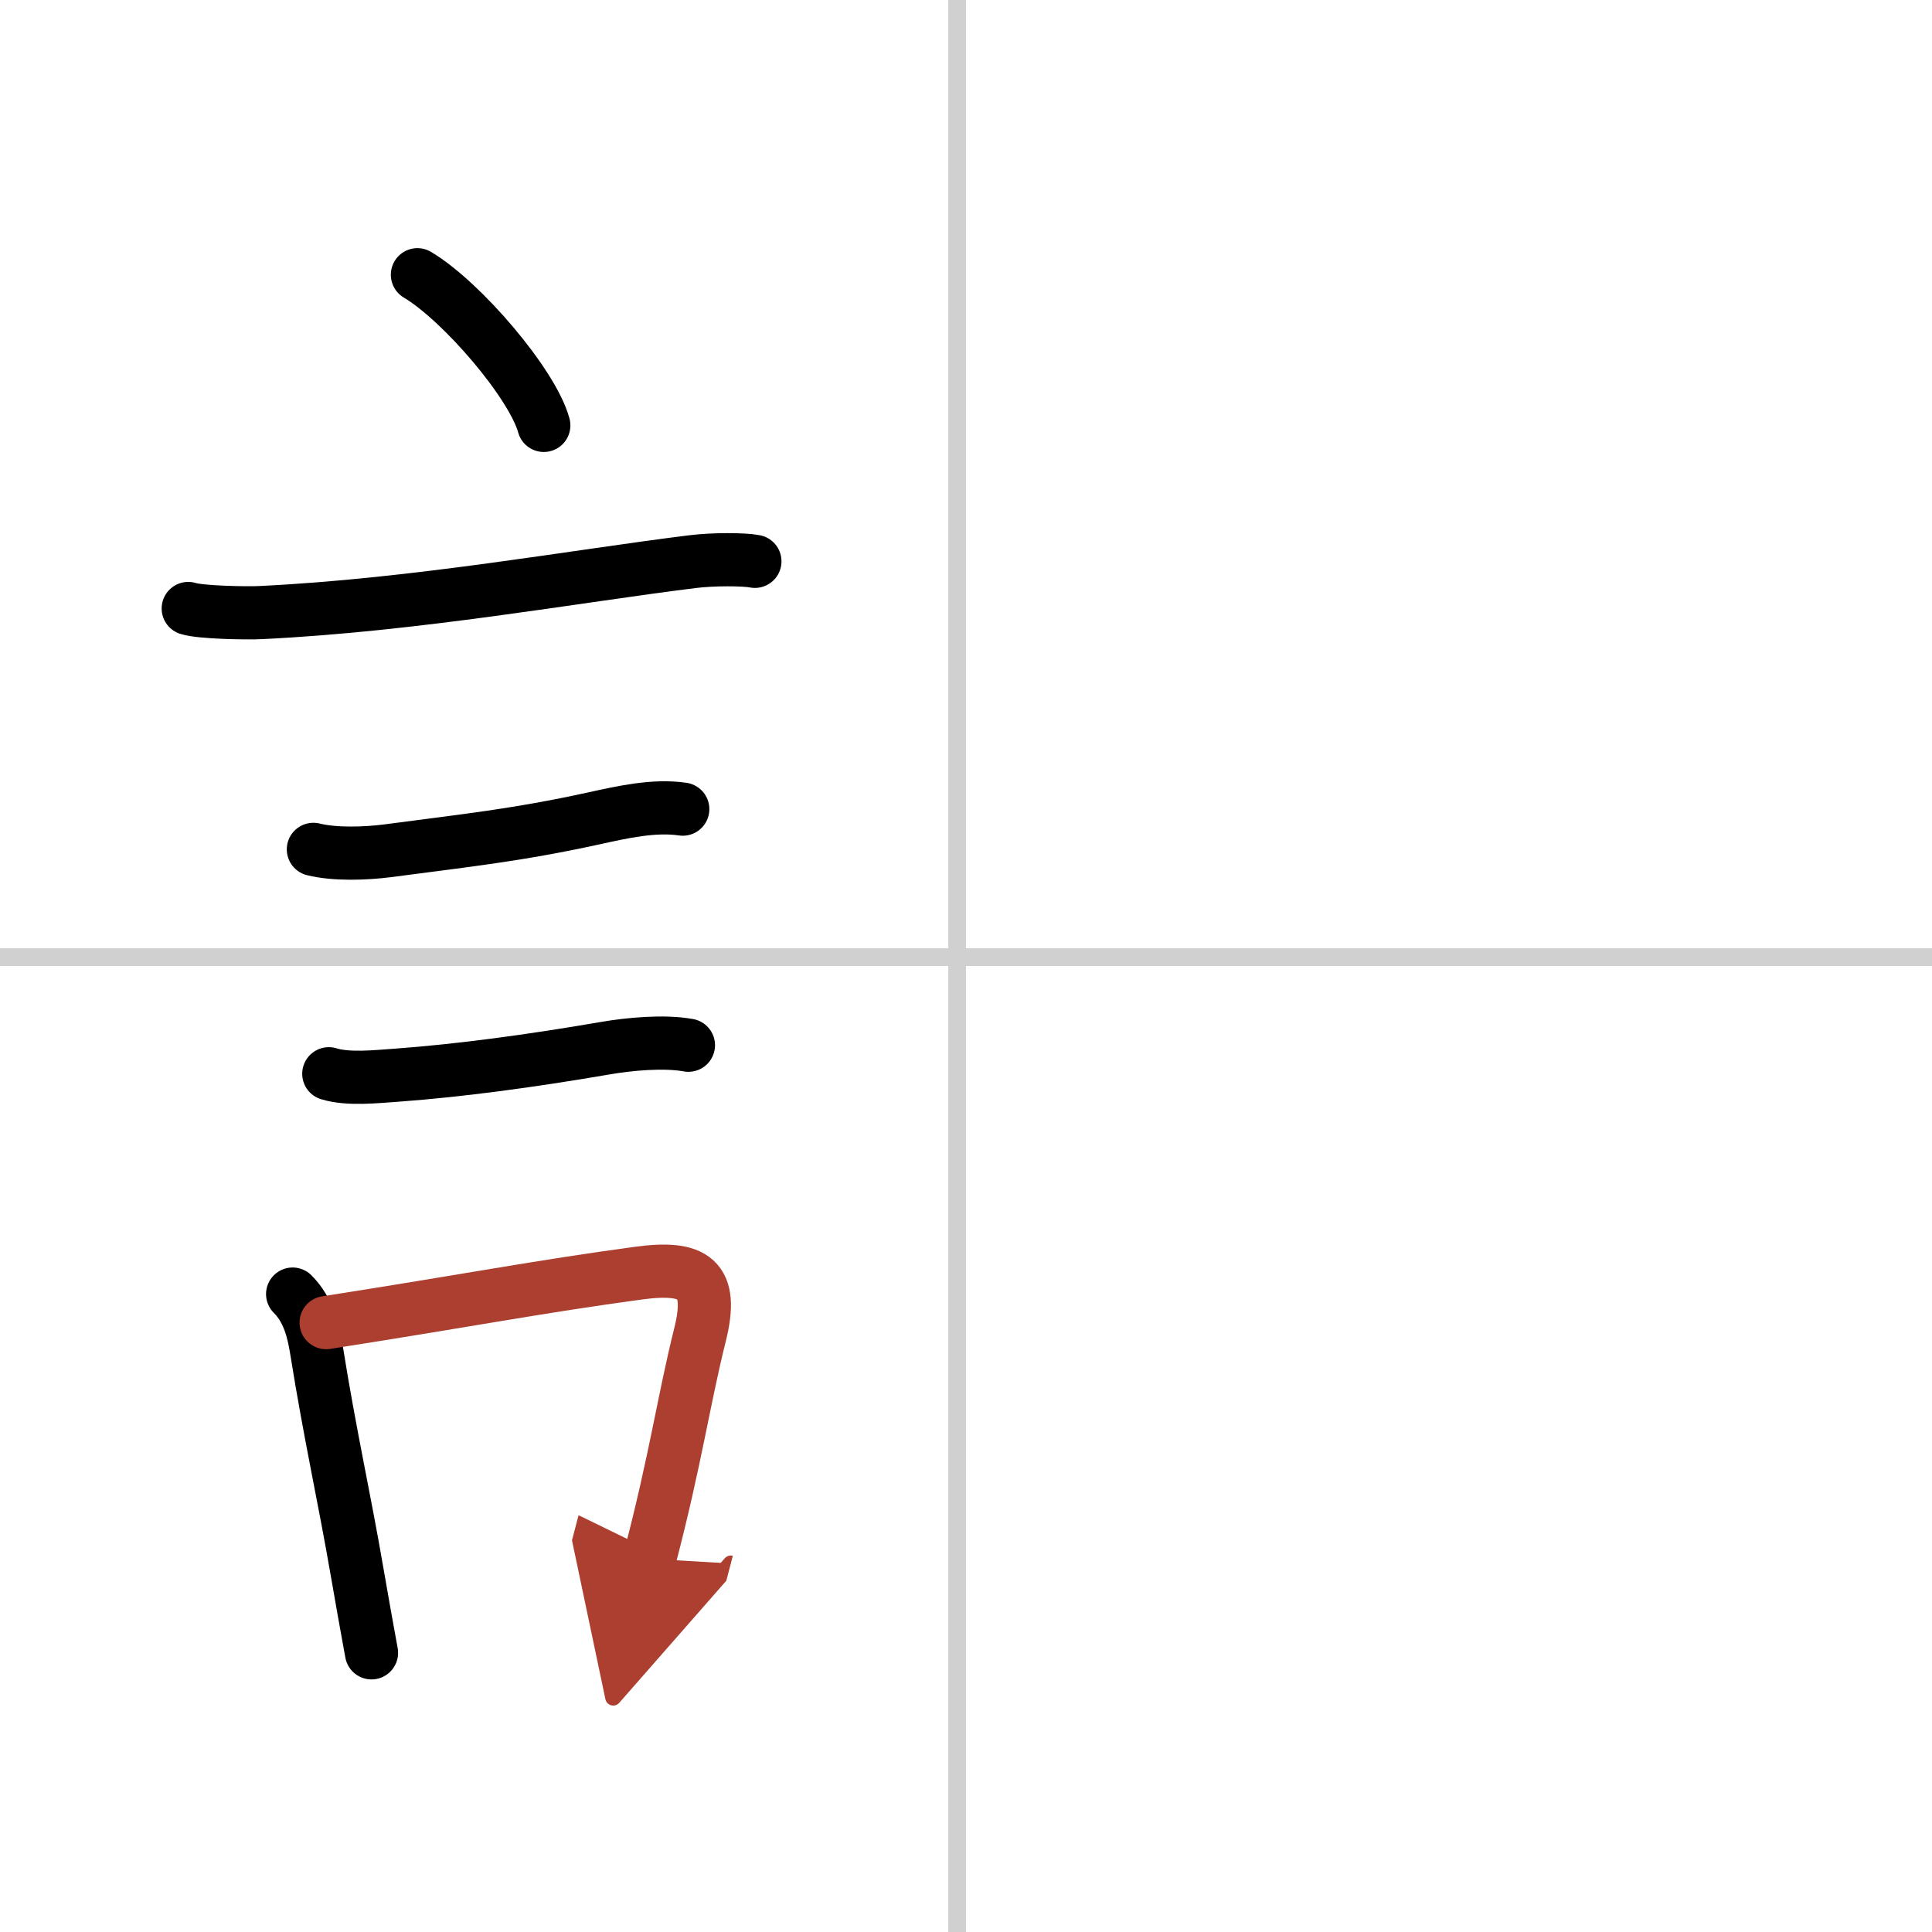
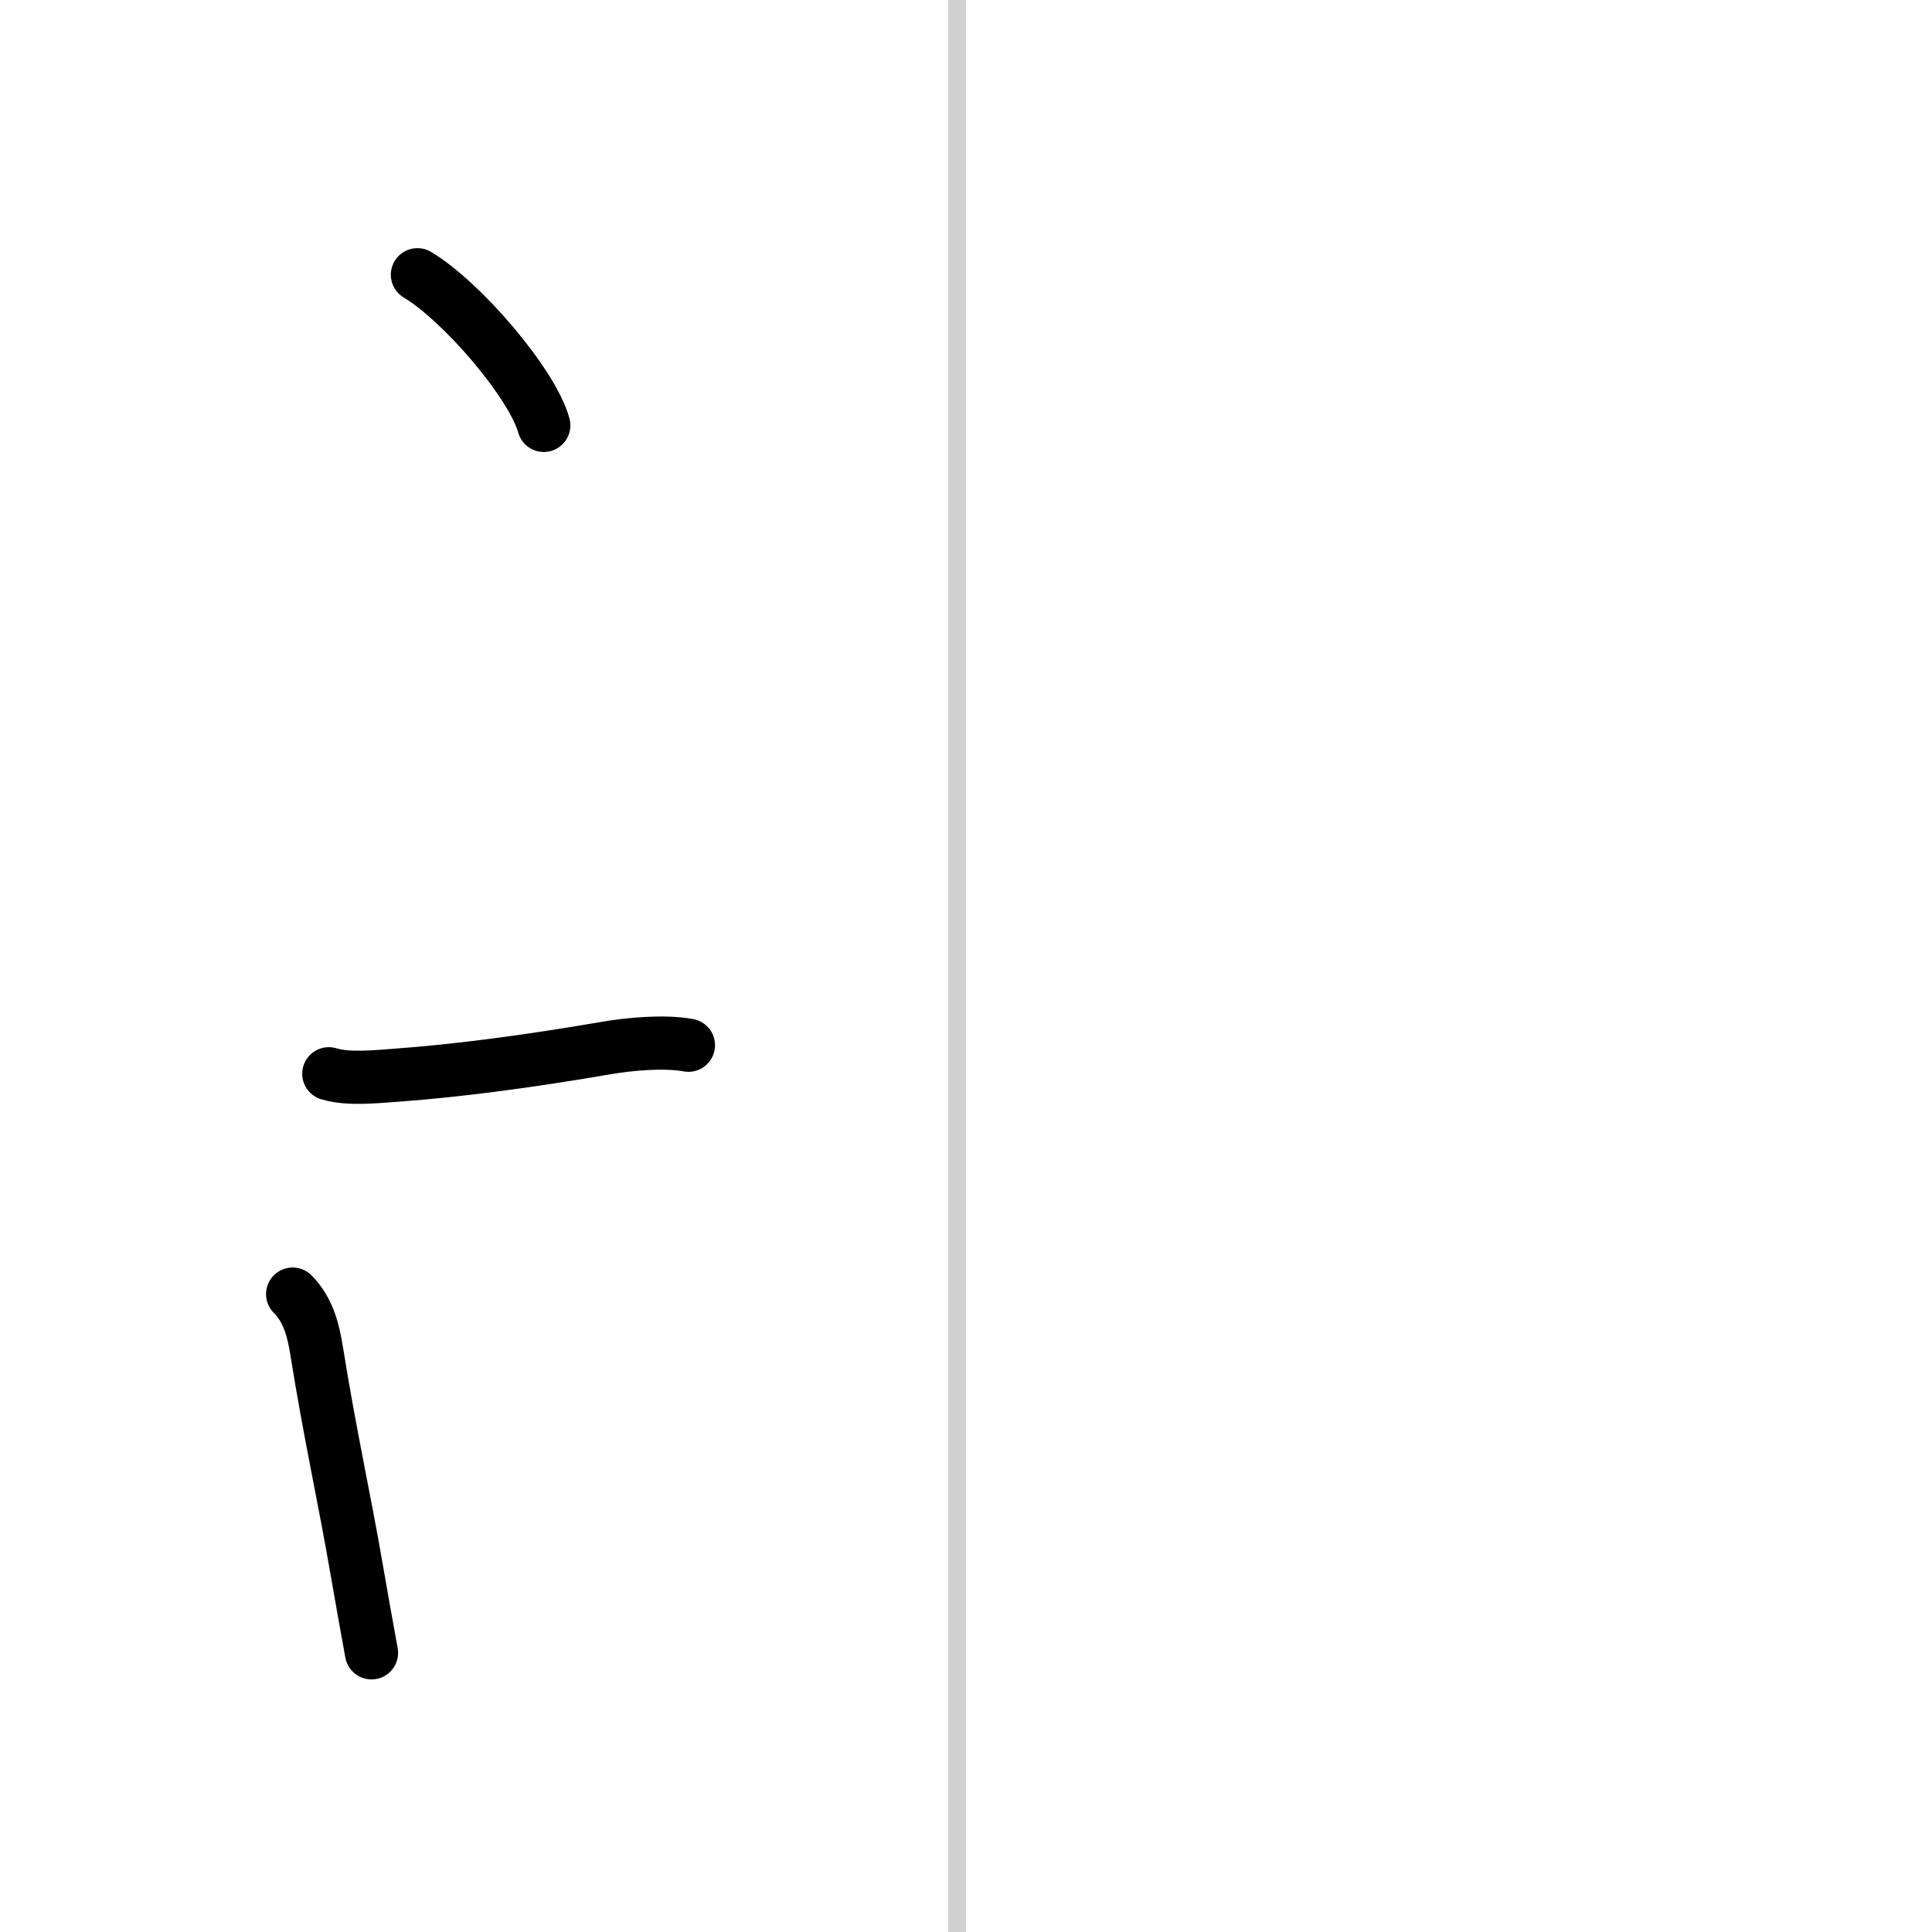
<svg xmlns="http://www.w3.org/2000/svg" width="400" height="400" viewBox="0 0 109 109">
  <defs>
    <marker id="a" markerWidth="4" orient="auto" refX="1" refY="5" viewBox="0 0 10 10">
-       <polyline points="0 0 10 5 0 10 1 5" fill="#ad3f31" stroke="#ad3f31" />
-     </marker>
+       </marker>
  </defs>
  <g fill="none" stroke="#000" stroke-linecap="round" stroke-linejoin="round" stroke-width="3">
    <rect width="100%" height="100%" fill="#fff" stroke="#fff" />
    <line x1="54" x2="54" y2="109" stroke="#d0d0d0" stroke-width="1" />
-     <line x2="109" y1="54" y2="54" stroke="#d0d0d0" stroke-width="1" />
    <path d="m23.55 15.5c2.52 1.5 6.5 6.17 7.13 8.5" />
-     <path d="m10.62 34.33c0.71 0.23 3.4 0.27 4.1 0.23 8.73-0.42 17.78-2.06 24.33-2.87 1.17-0.15 2.95-0.14 3.54-0.02" />
-     <path d="m17.68 47.92c1.21 0.3 2.94 0.24 4.19 0.08 4.28-0.57 7.26-0.87 11.64-1.83 1.6-0.35 3.39-0.76 5.01-0.52" />
    <path d="m18.55 60.58c1.12 0.34 2.66 0.16 3.83 0.08 3.54-0.26 7.5-0.79 11.75-1.52 1.38-0.24 3.34-0.42 4.71-0.17" />
    <path d="m16.51 73.01c0.93 0.93 1.19 2.18 1.36 3.24 0.76 4.75 1.54 8.15 2.29 12.51 0.28 1.61 0.55 3.14 0.8 4.49" />
-     <path d="m18.4 74.62c8-1.25 11.99-2.03 17.61-2.79 3.17-0.43 4.28 0.3 3.48 3.49-0.92 3.68-1.37 7.01-2.84 12.62" marker-end="url(#a)" stroke="#ad3f31" />
  </g>
</svg>